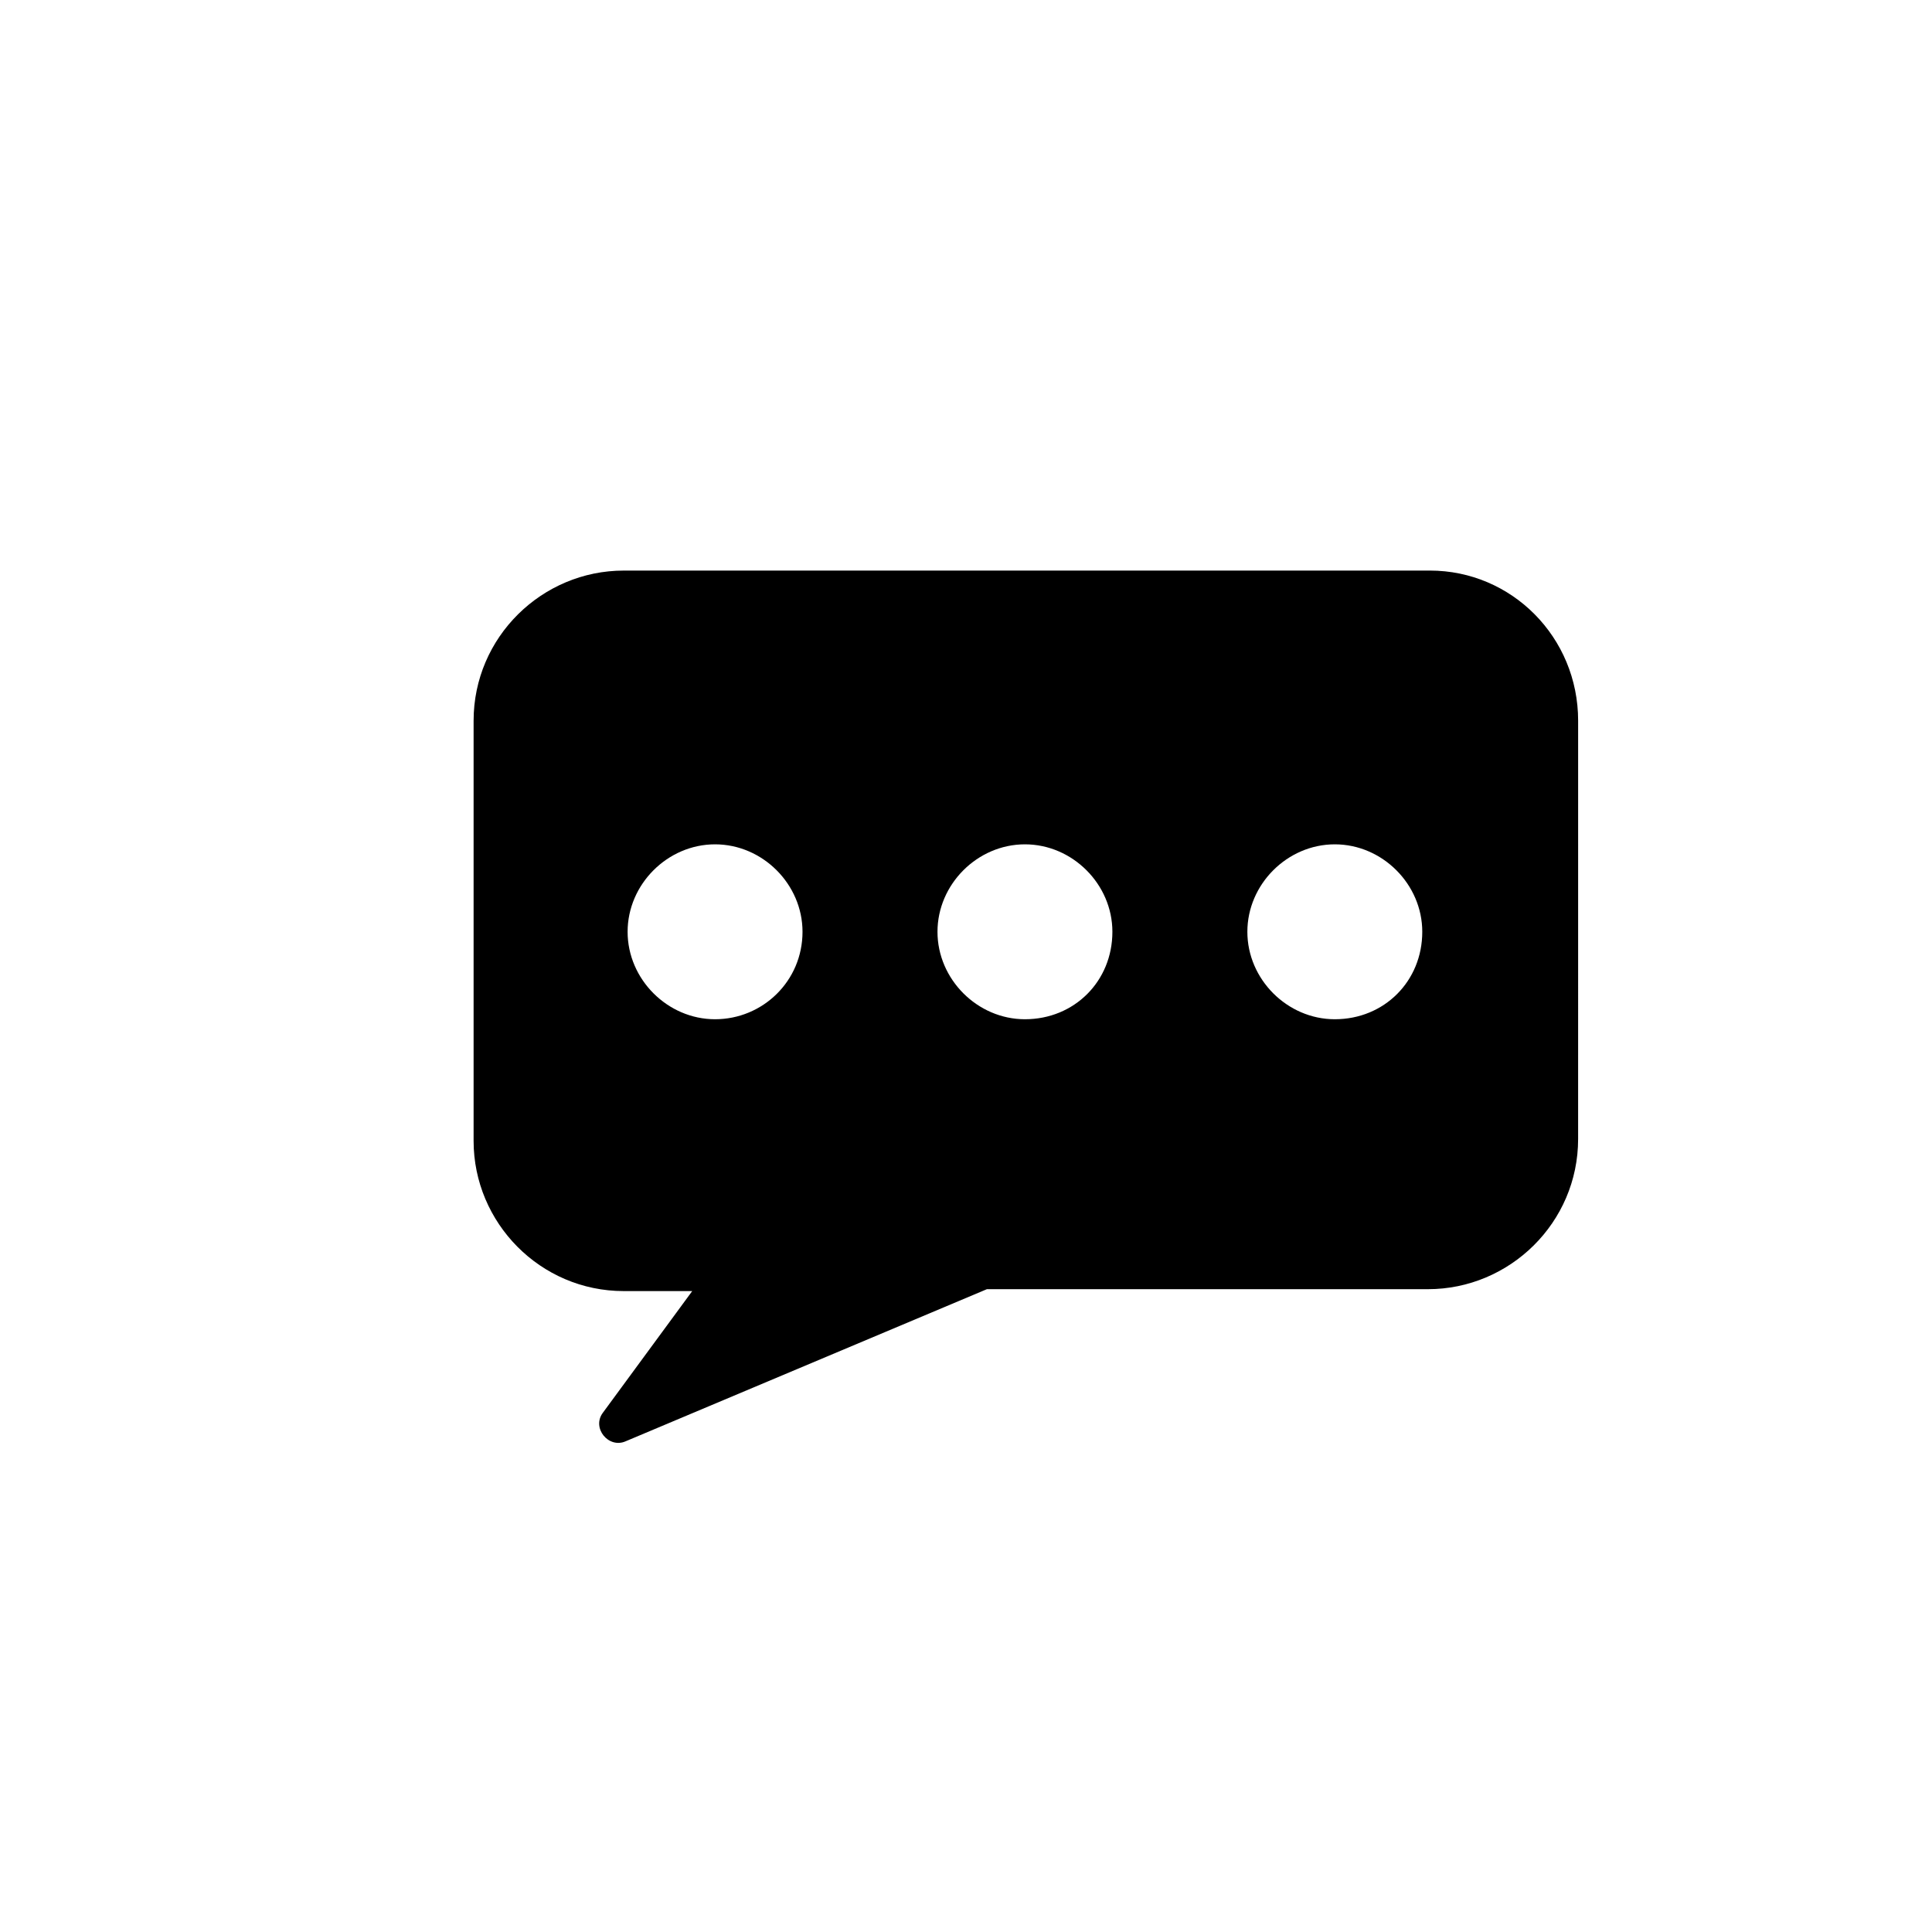
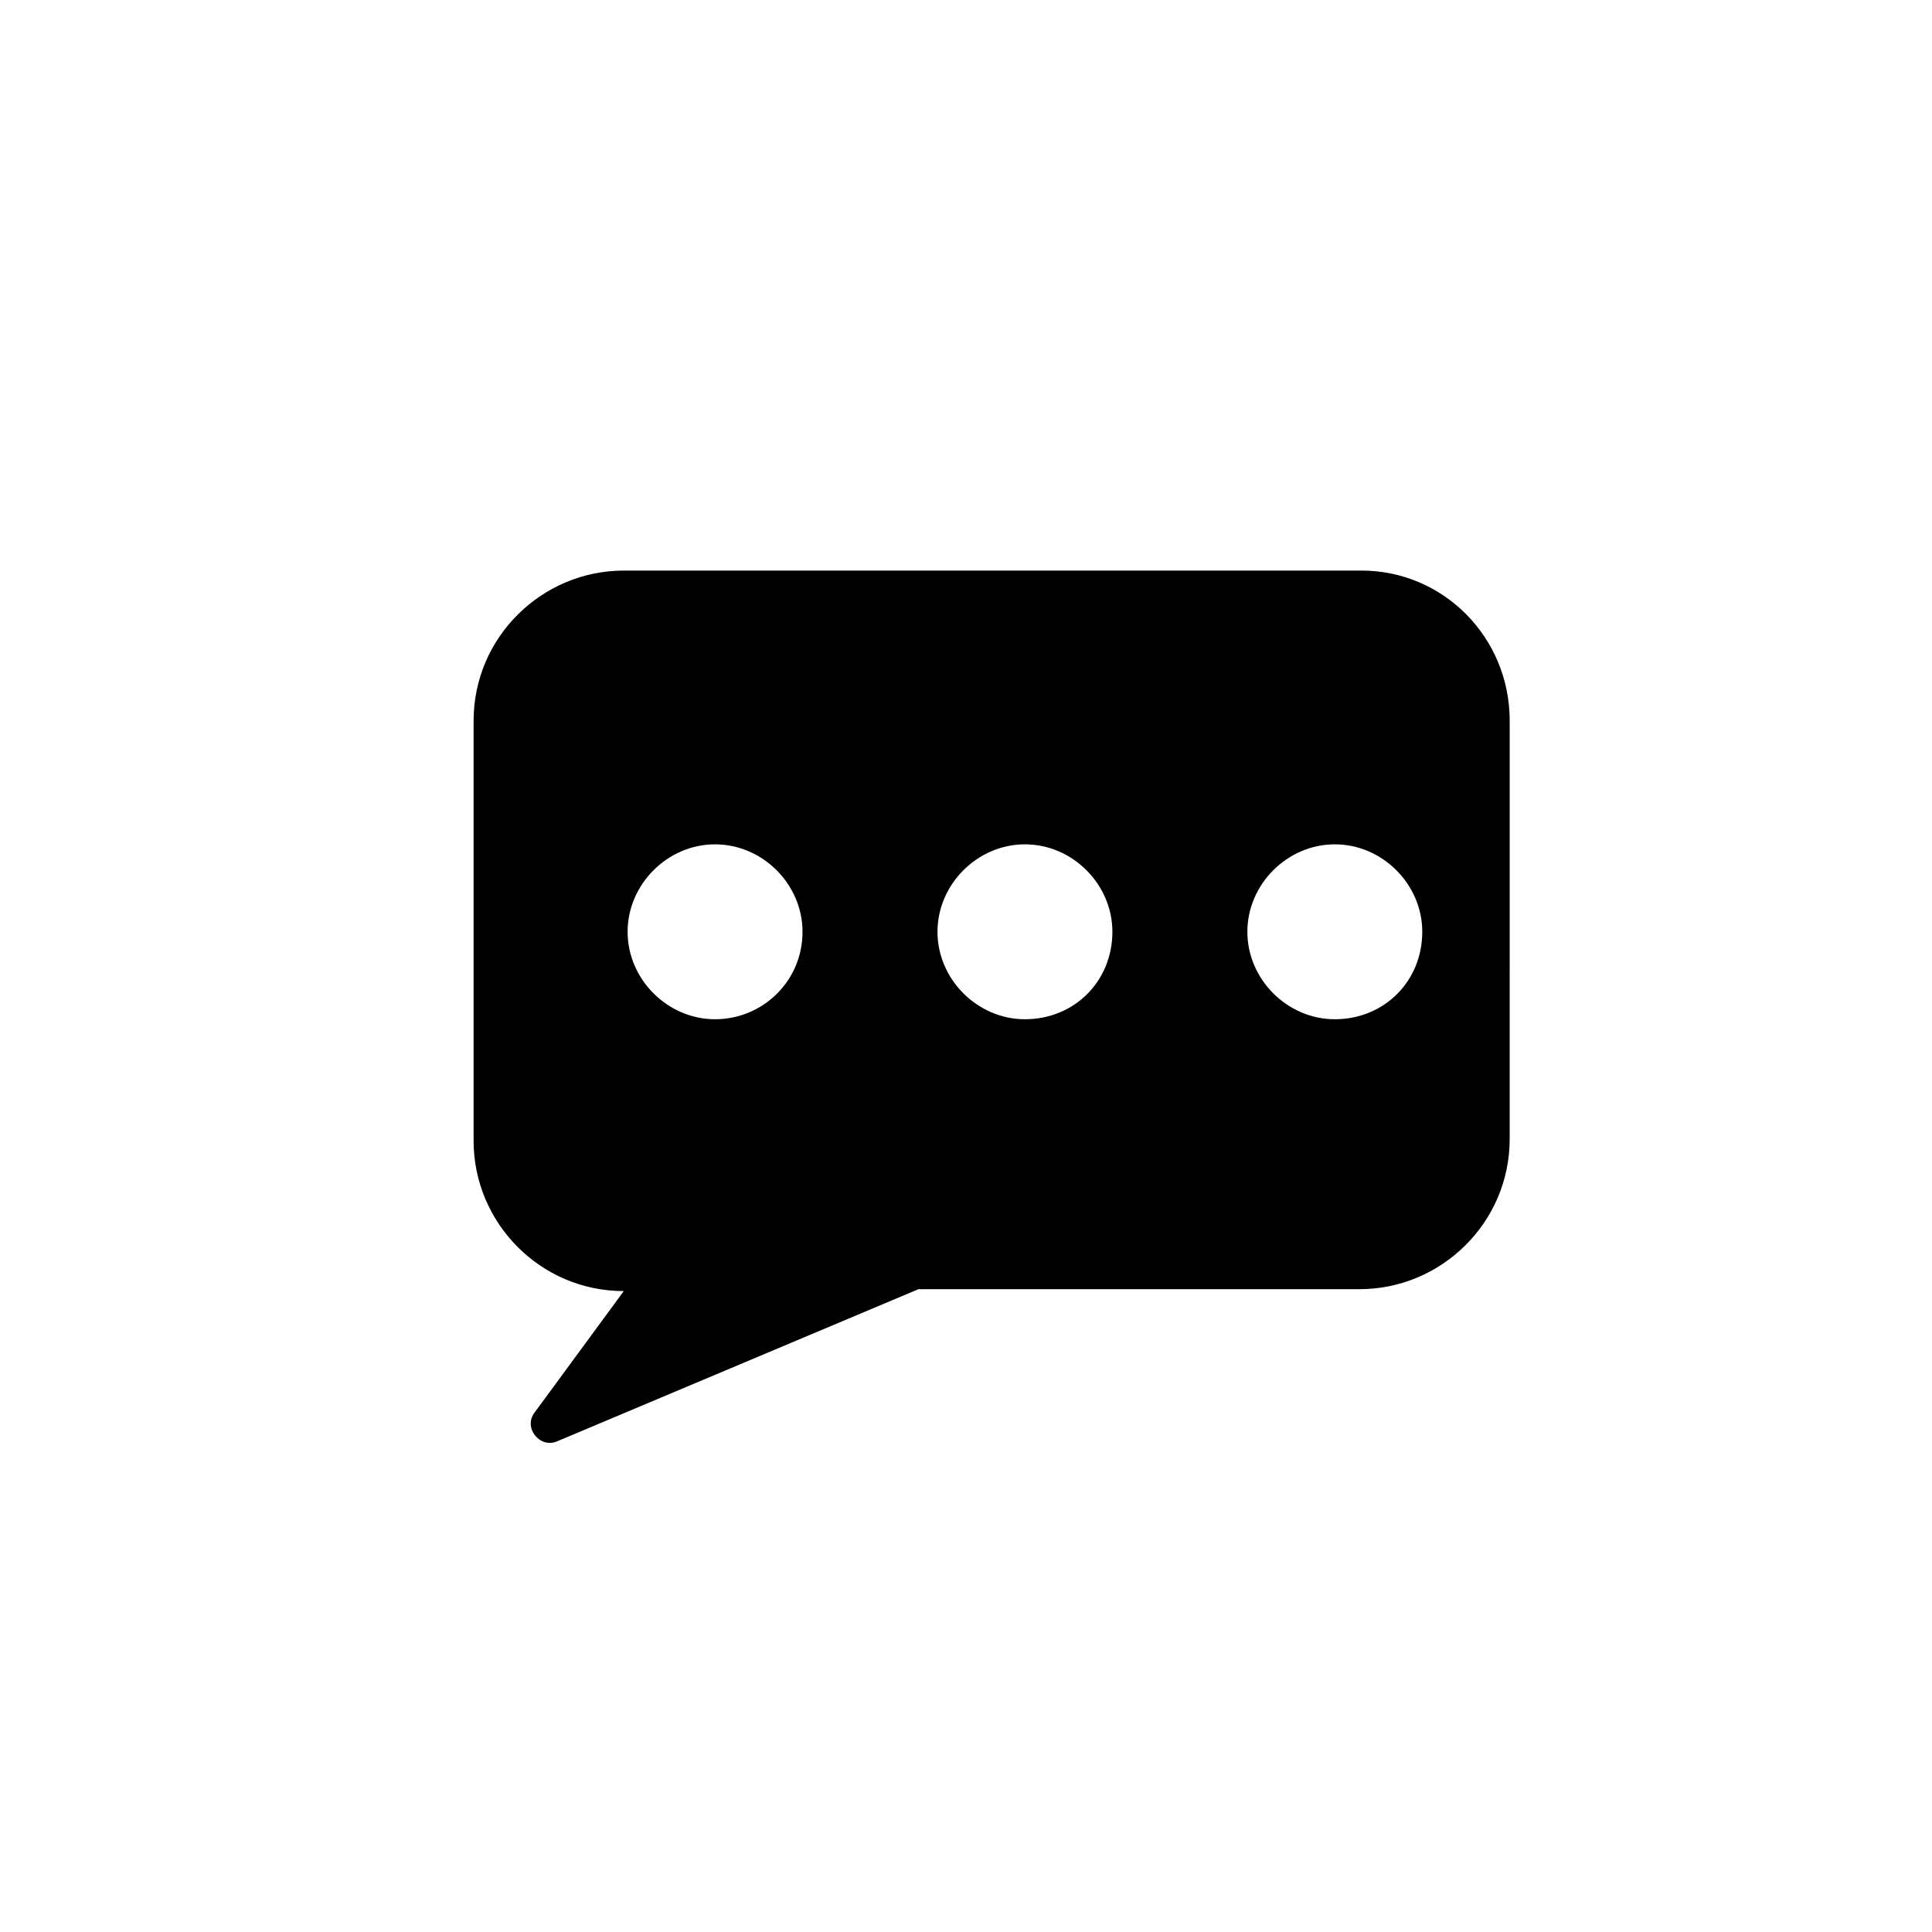
<svg xmlns="http://www.w3.org/2000/svg" fill="#000000" width="800px" height="800px" version="1.1" viewBox="144 144 512 512">
-   <path d="m522.93 295.21h-213.62c-21.664 0-39.801 17.633-39.801 39.801v111.34c0 21.664 17.633 39.801 39.801 39.801h18.137l-23.68 32.242c-3.023 4.031 1.512 9.574 6.047 7.559l95.723-40.305h116.88c21.664 0 39.801-17.633 39.801-39.801l0.004-110.84c0-22.168-17.633-39.801-39.297-39.801zm-189.43 118.9c-12.594 0-23.176-10.578-23.176-23.176 0-12.594 10.578-23.176 23.176-23.176 12.594 0 23.176 10.578 23.176 23.176 0 13.098-10.582 23.176-23.176 23.176zm82.121 0c-12.594 0-23.176-10.578-23.176-23.176 0-12.594 10.578-23.176 23.176-23.176 12.594 0 23.176 10.578 23.176 23.176 0 13.098-10.078 23.176-23.176 23.176zm82.121 0c-12.594 0-23.176-10.578-23.176-23.176 0-12.594 10.578-23.176 23.176-23.176 12.594 0 23.176 10.578 23.176 23.176 0 13.098-10.078 23.176-23.176 23.176z" />
+   <path d="m522.93 295.21h-213.62c-21.664 0-39.801 17.633-39.801 39.801v111.34c0 21.664 17.633 39.801 39.801 39.801l-23.68 32.242c-3.023 4.031 1.512 9.574 6.047 7.559l95.723-40.305h116.88c21.664 0 39.801-17.633 39.801-39.801l0.004-110.84c0-22.168-17.633-39.801-39.297-39.801zm-189.43 118.9c-12.594 0-23.176-10.578-23.176-23.176 0-12.594 10.578-23.176 23.176-23.176 12.594 0 23.176 10.578 23.176 23.176 0 13.098-10.582 23.176-23.176 23.176zm82.121 0c-12.594 0-23.176-10.578-23.176-23.176 0-12.594 10.578-23.176 23.176-23.176 12.594 0 23.176 10.578 23.176 23.176 0 13.098-10.078 23.176-23.176 23.176zm82.121 0c-12.594 0-23.176-10.578-23.176-23.176 0-12.594 10.578-23.176 23.176-23.176 12.594 0 23.176 10.578 23.176 23.176 0 13.098-10.078 23.176-23.176 23.176z" />
</svg>